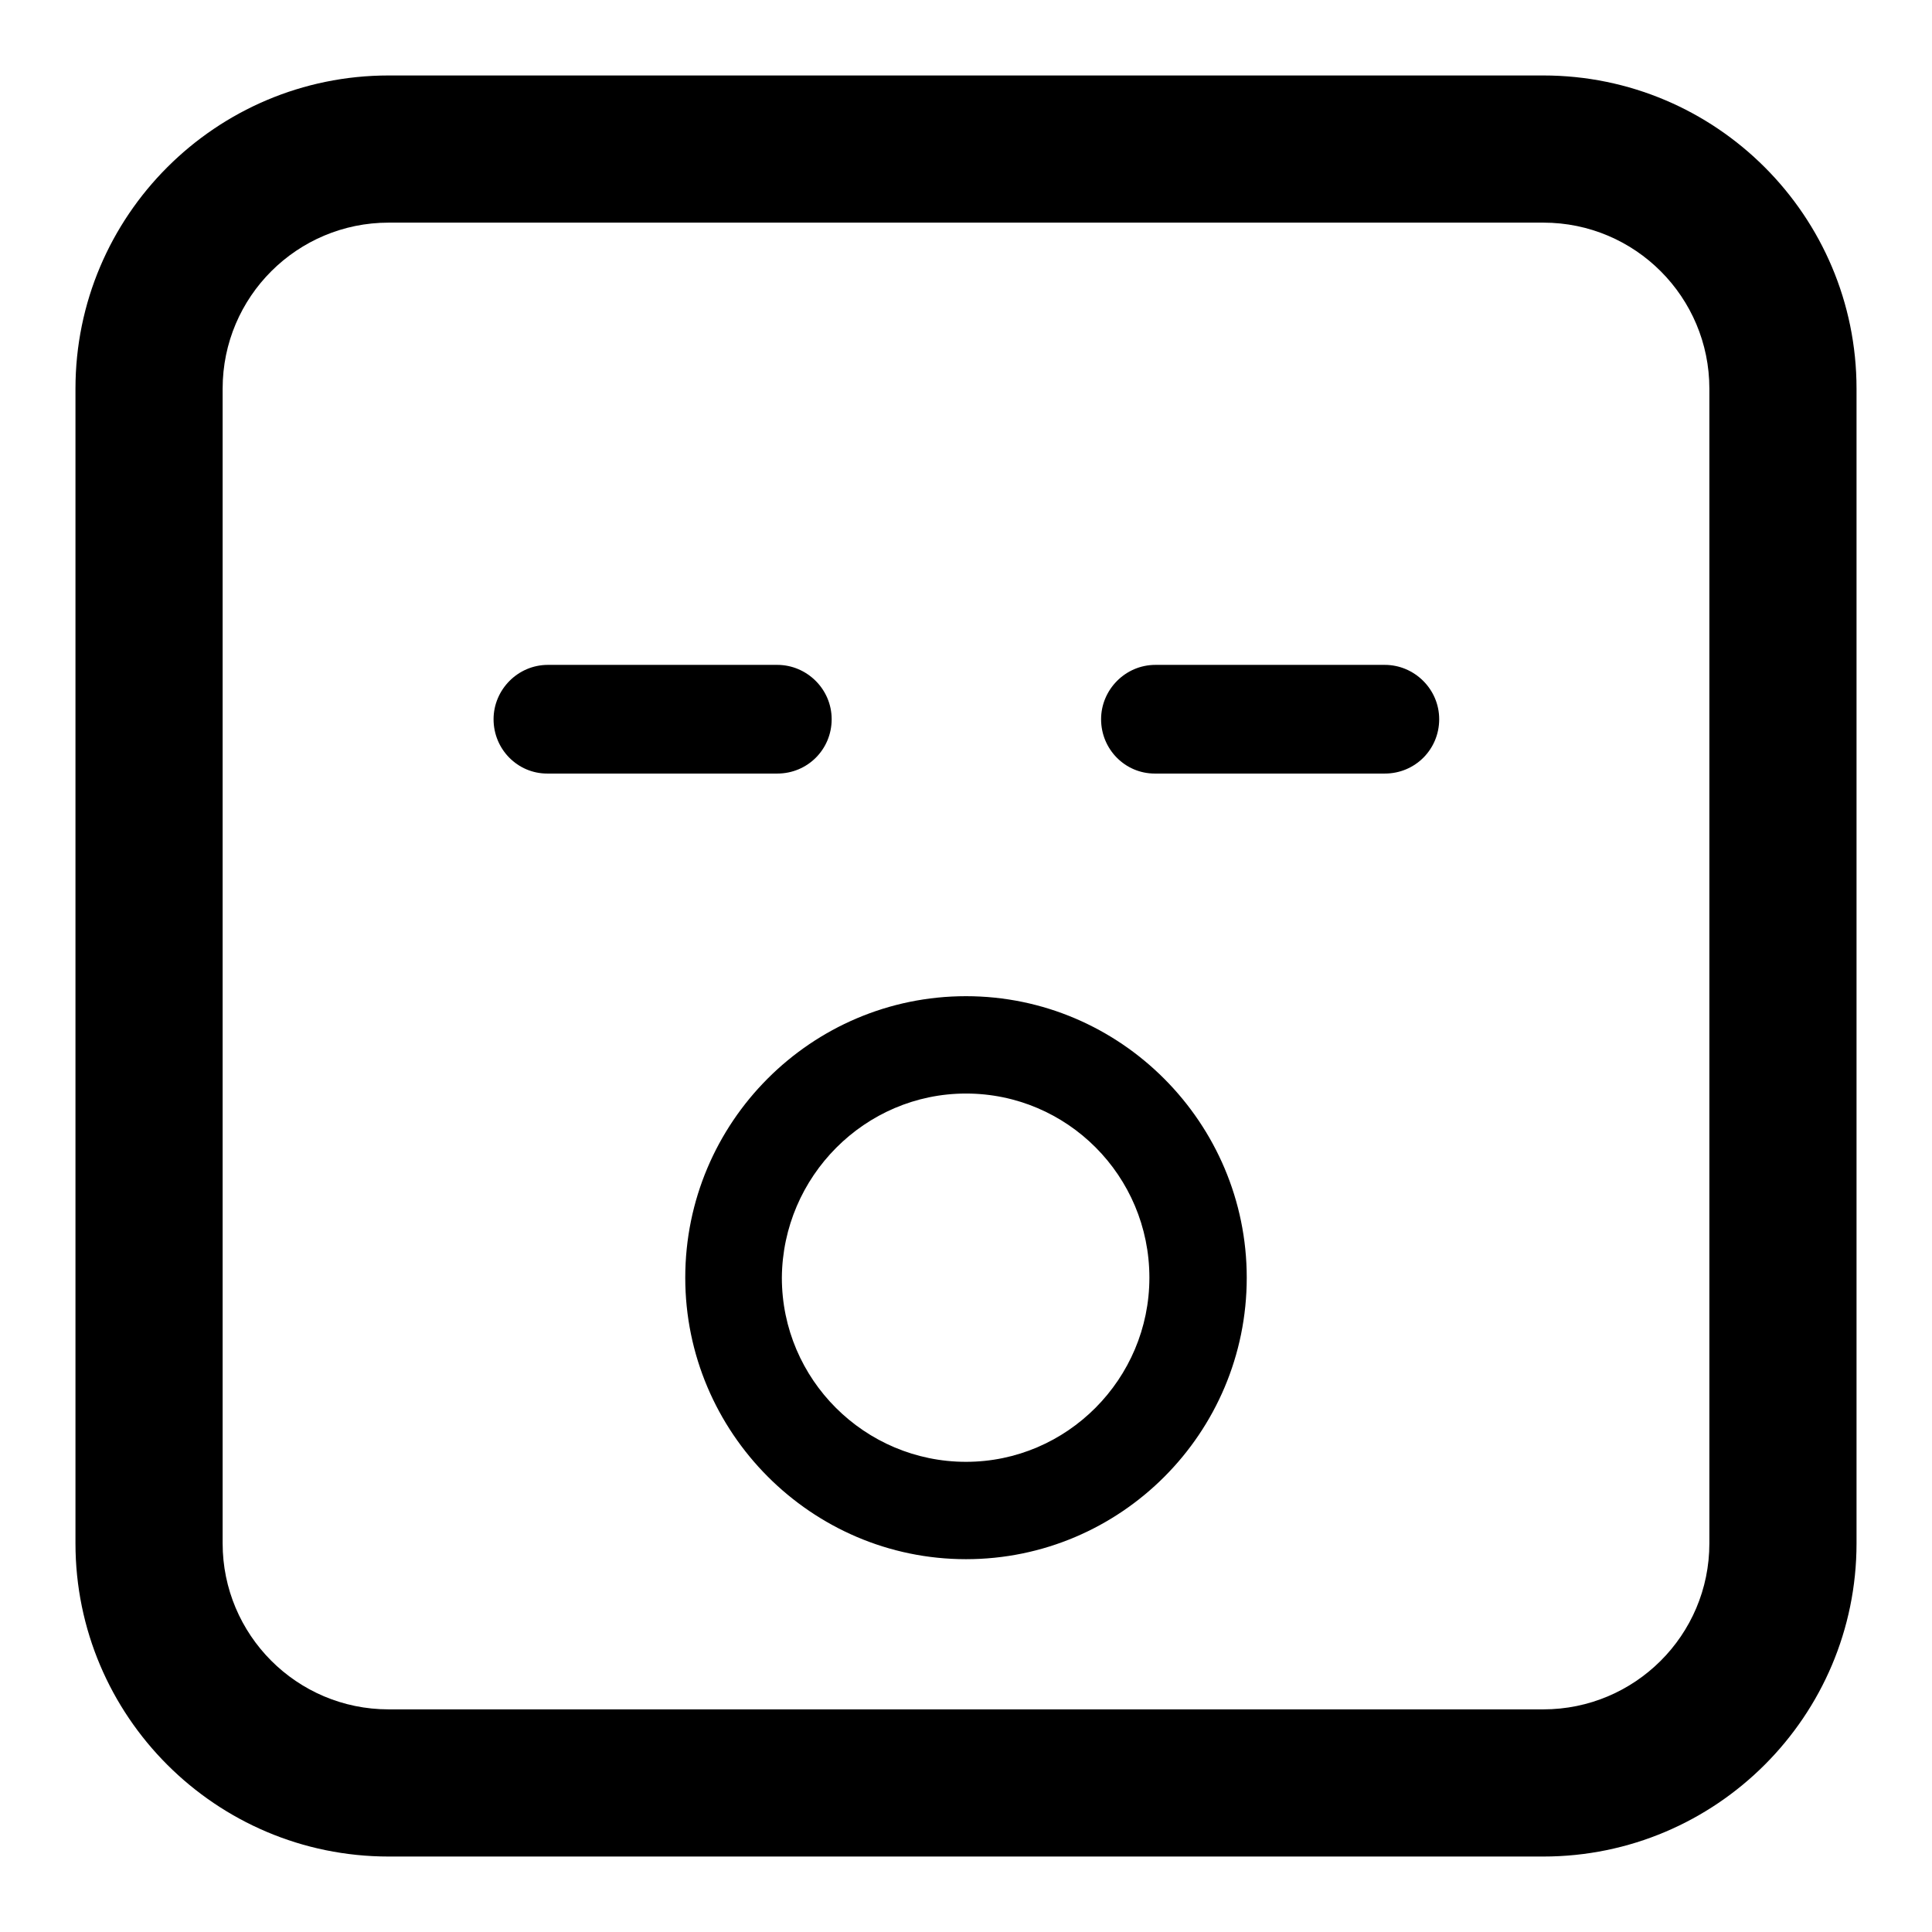
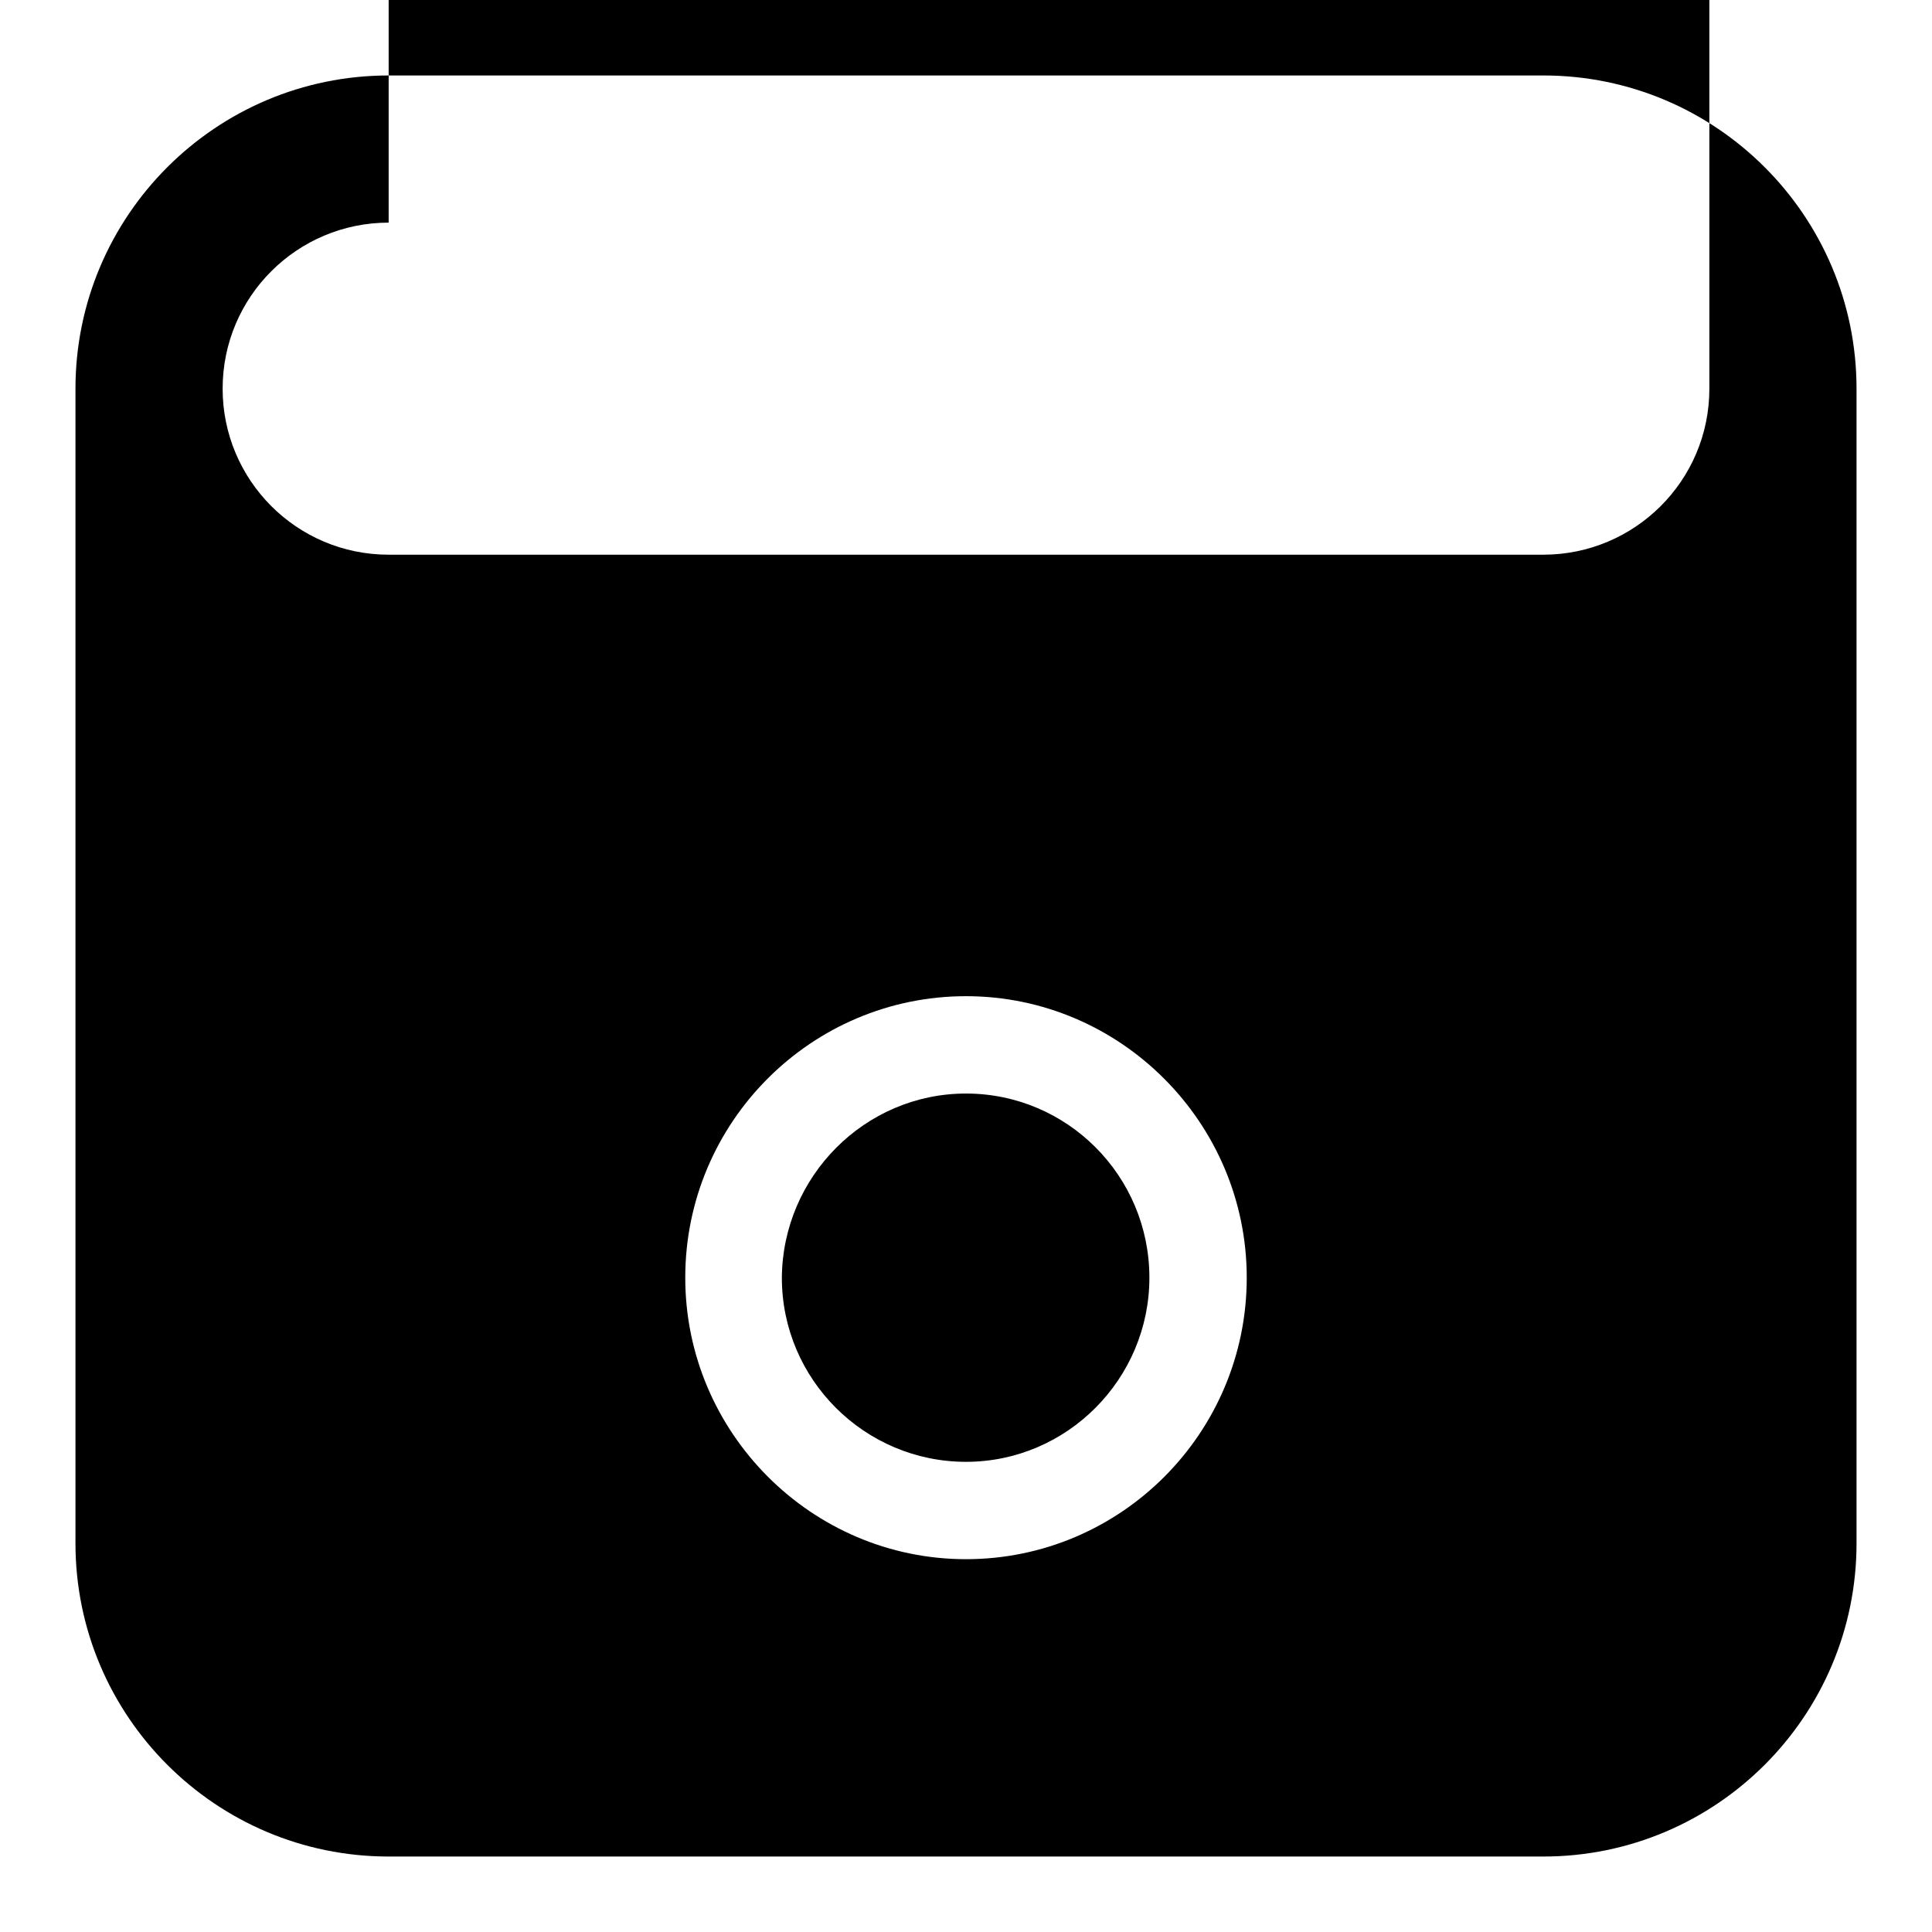
<svg xmlns="http://www.w3.org/2000/svg" version="1.1" x="0px" y="0px" viewBox="0 0 256 256" enable-background="new 0 0 256 256" xml:space="preserve">
  <g>
    <g>
      <g>
-         <path fill="#000000" d="M65.4,95.3c0-3.9,3.2-7.2,7.2-7.2H103c3.9,0,7.2,3.2,7.2,7.2s-3.2,7.2-7.2,7.2H72.5C68.6,102.5,65.4,99.3,65.4,95.3z M145.9,95.3c0-3.9,3.2-7.2,7.2-7.2h30.4c3.9,0,7.2,3.2,7.2,7.2s-3.2,7.2-7.2,7.2H153C149.1,102.5,145.9,99.3,145.9,95.3z M90.8,169.3c0,20.5,16.7,37.3,37.2,37.3c20.5,0,37.2-16.7,37.2-37.3c0-20.5-16.7-37.3-37.2-37.3C107.5,132,90.8,148.7,90.8,169.3z M128,144.9c13.4,0,24.3,10.9,24.3,24.4c0,13.4-10.9,24.4-24.3,24.4c-13.4,0-24.4-10.9-24.4-24.4C103.7,155.9,114.6,144.9,128,144.9z M204.5,246h-153C28.6,246,10,227.4,10,204.5v-153C10,28.6,28.6,10,51.5,10h153c22.9,0,41.5,18.6,41.5,41.5v153C246,227.4,227.4,246,204.5,246z M51.5,29.5c-12.1,0-22,9.8-22,22v153c0,12.1,9.8,22,22,22h153c12.1,0,22-9.8,22-22v-153c0-12.1-9.8-22-22-22H51.5z" />
+         <path fill="#000000" d="M65.4,95.3c0-3.9,3.2-7.2,7.2-7.2H103c3.9,0,7.2,3.2,7.2,7.2s-3.2,7.2-7.2,7.2H72.5C68.6,102.5,65.4,99.3,65.4,95.3z M145.9,95.3c0-3.9,3.2-7.2,7.2-7.2h30.4c3.9,0,7.2,3.2,7.2,7.2s-3.2,7.2-7.2,7.2H153C149.1,102.5,145.9,99.3,145.9,95.3z M90.8,169.3c0,20.5,16.7,37.3,37.2,37.3c20.5,0,37.2-16.7,37.2-37.3c0-20.5-16.7-37.3-37.2-37.3C107.5,132,90.8,148.7,90.8,169.3z M128,144.9c13.4,0,24.3,10.9,24.3,24.4c0,13.4-10.9,24.4-24.3,24.4c-13.4,0-24.4-10.9-24.4-24.4C103.7,155.9,114.6,144.9,128,144.9z M204.5,246h-153C28.6,246,10,227.4,10,204.5v-153C10,28.6,28.6,10,51.5,10h153c22.9,0,41.5,18.6,41.5,41.5v153C246,227.4,227.4,246,204.5,246z M51.5,29.5c-12.1,0-22,9.8-22,22c0,12.1,9.8,22,22,22h153c12.1,0,22-9.8,22-22v-153c0-12.1-9.8-22-22-22H51.5z" />
      </g>
      <g />
      <g />
      <g />
      <g />
      <g />
      <g />
      <g />
      <g />
      <g />
      <g />
      <g />
      <g />
      <g />
      <g />
      <g />
    </g>
  </g>
</svg>